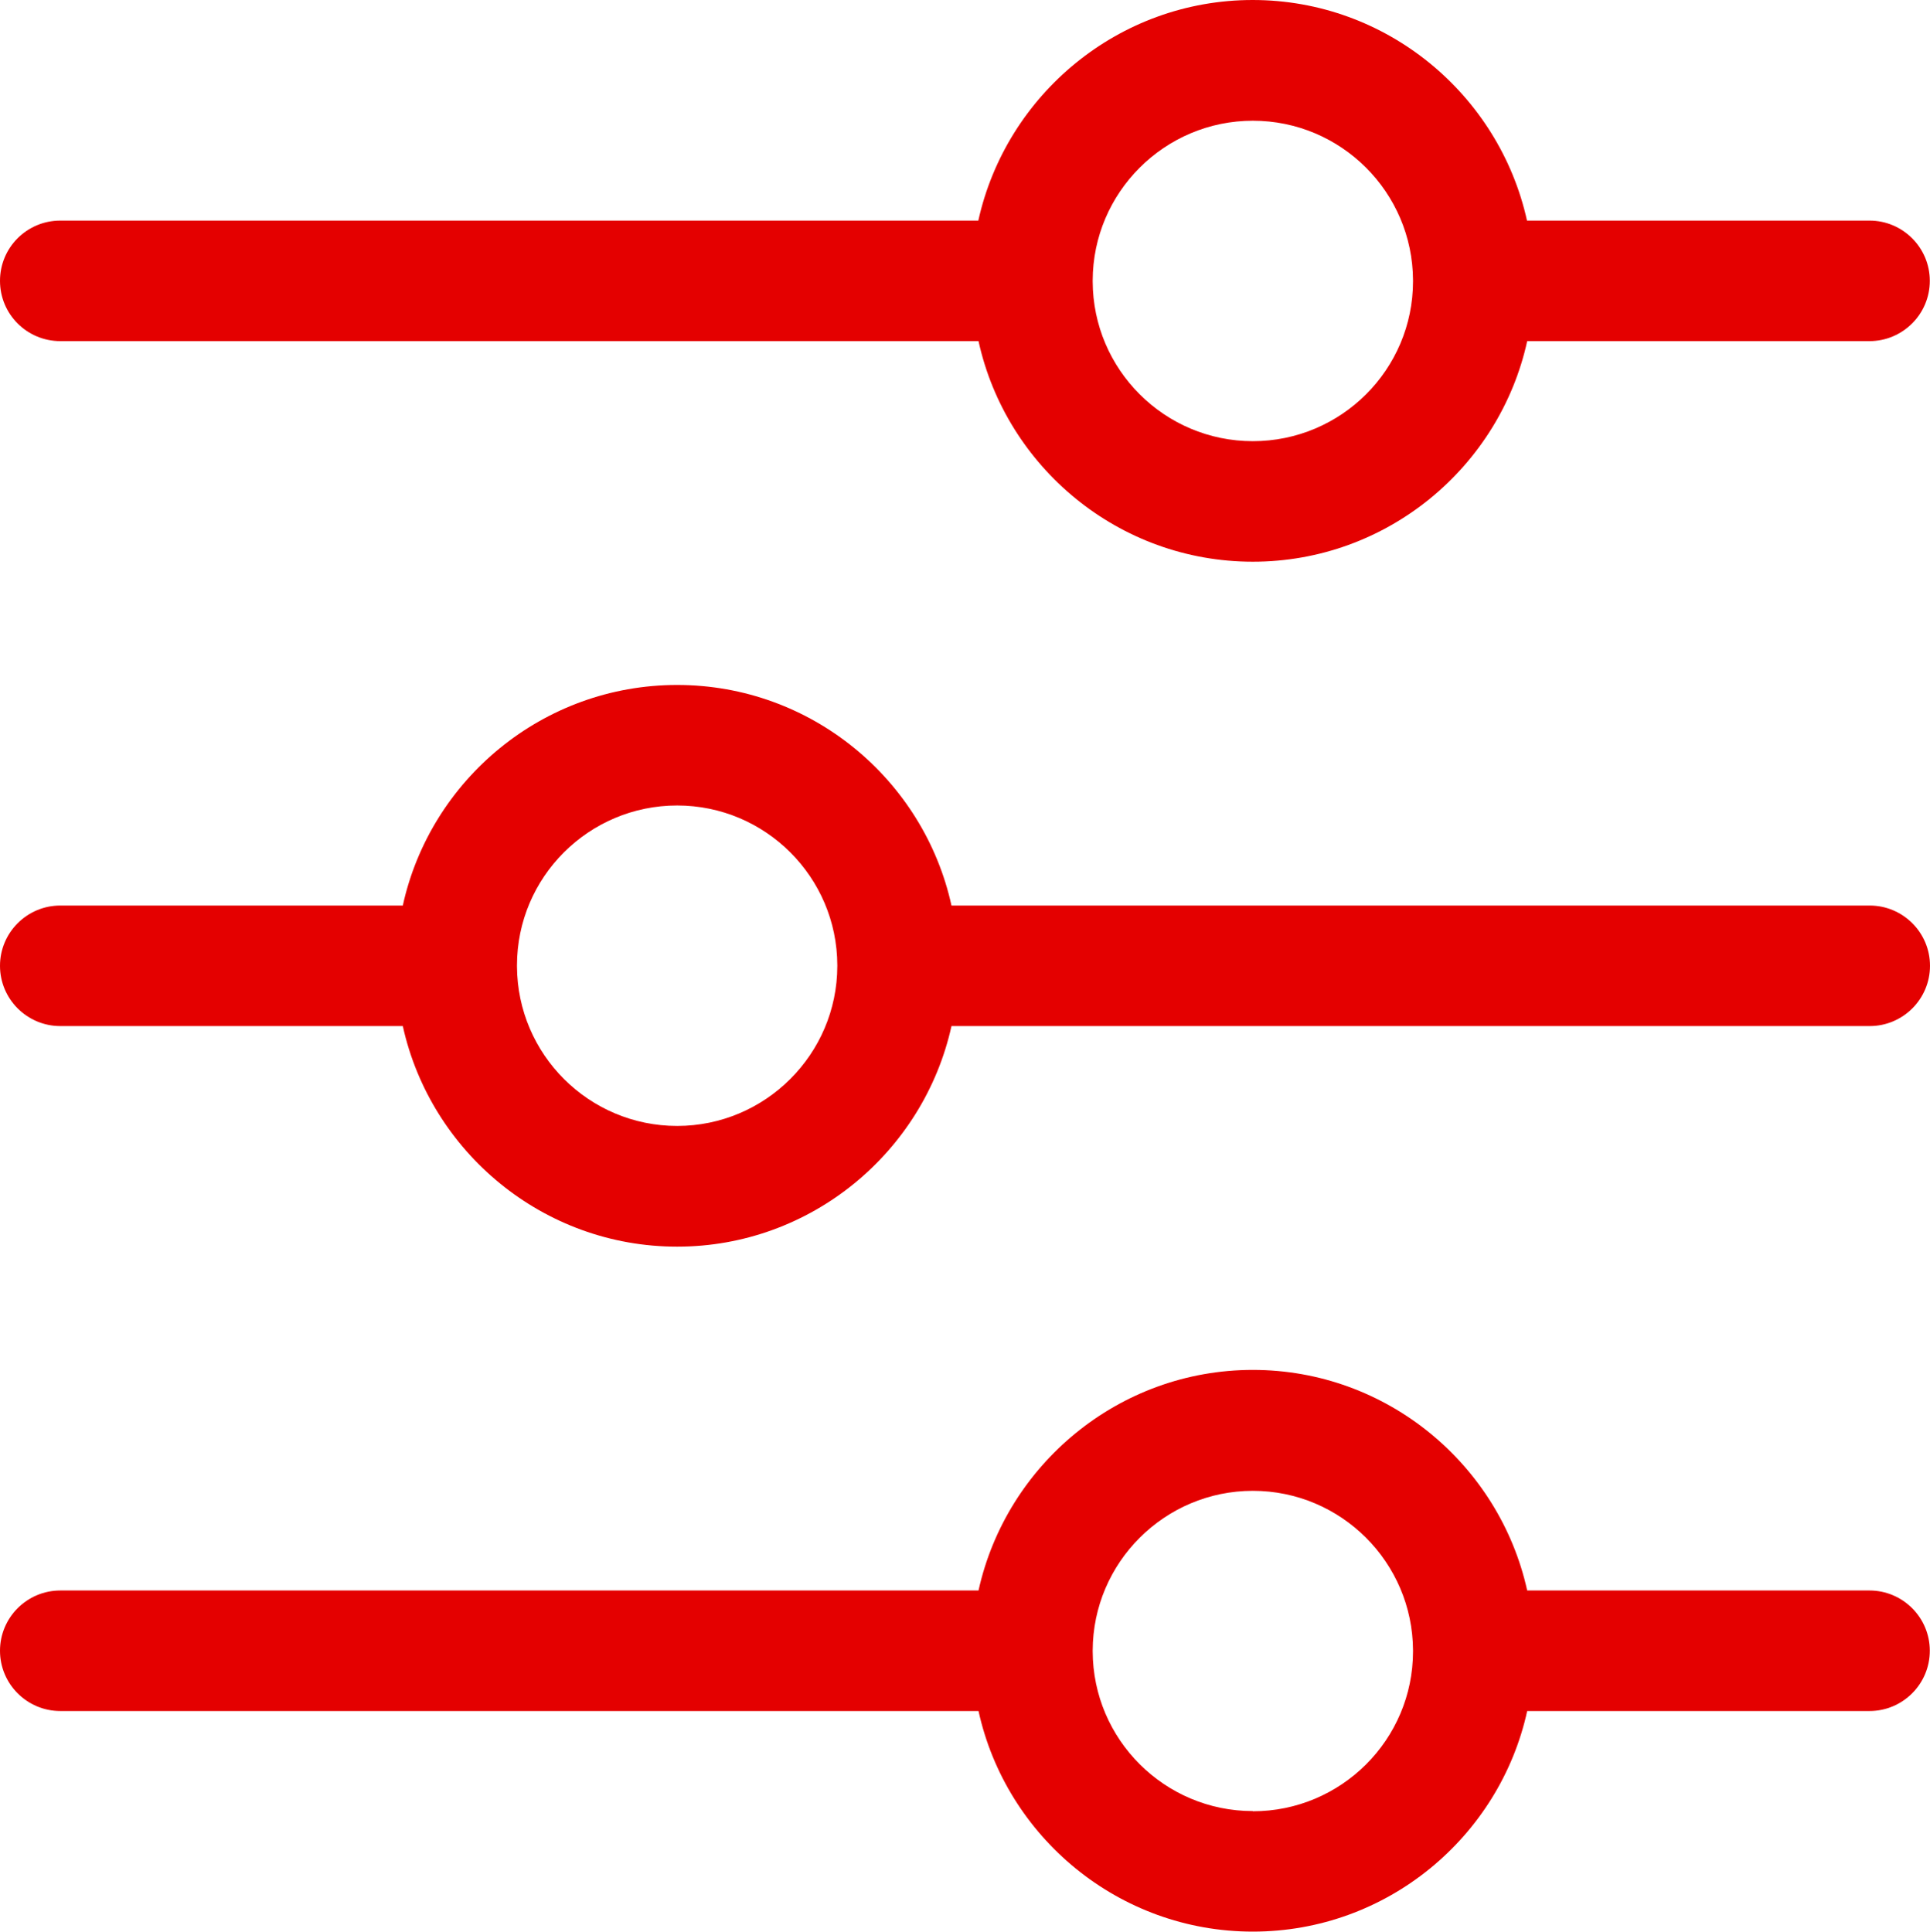
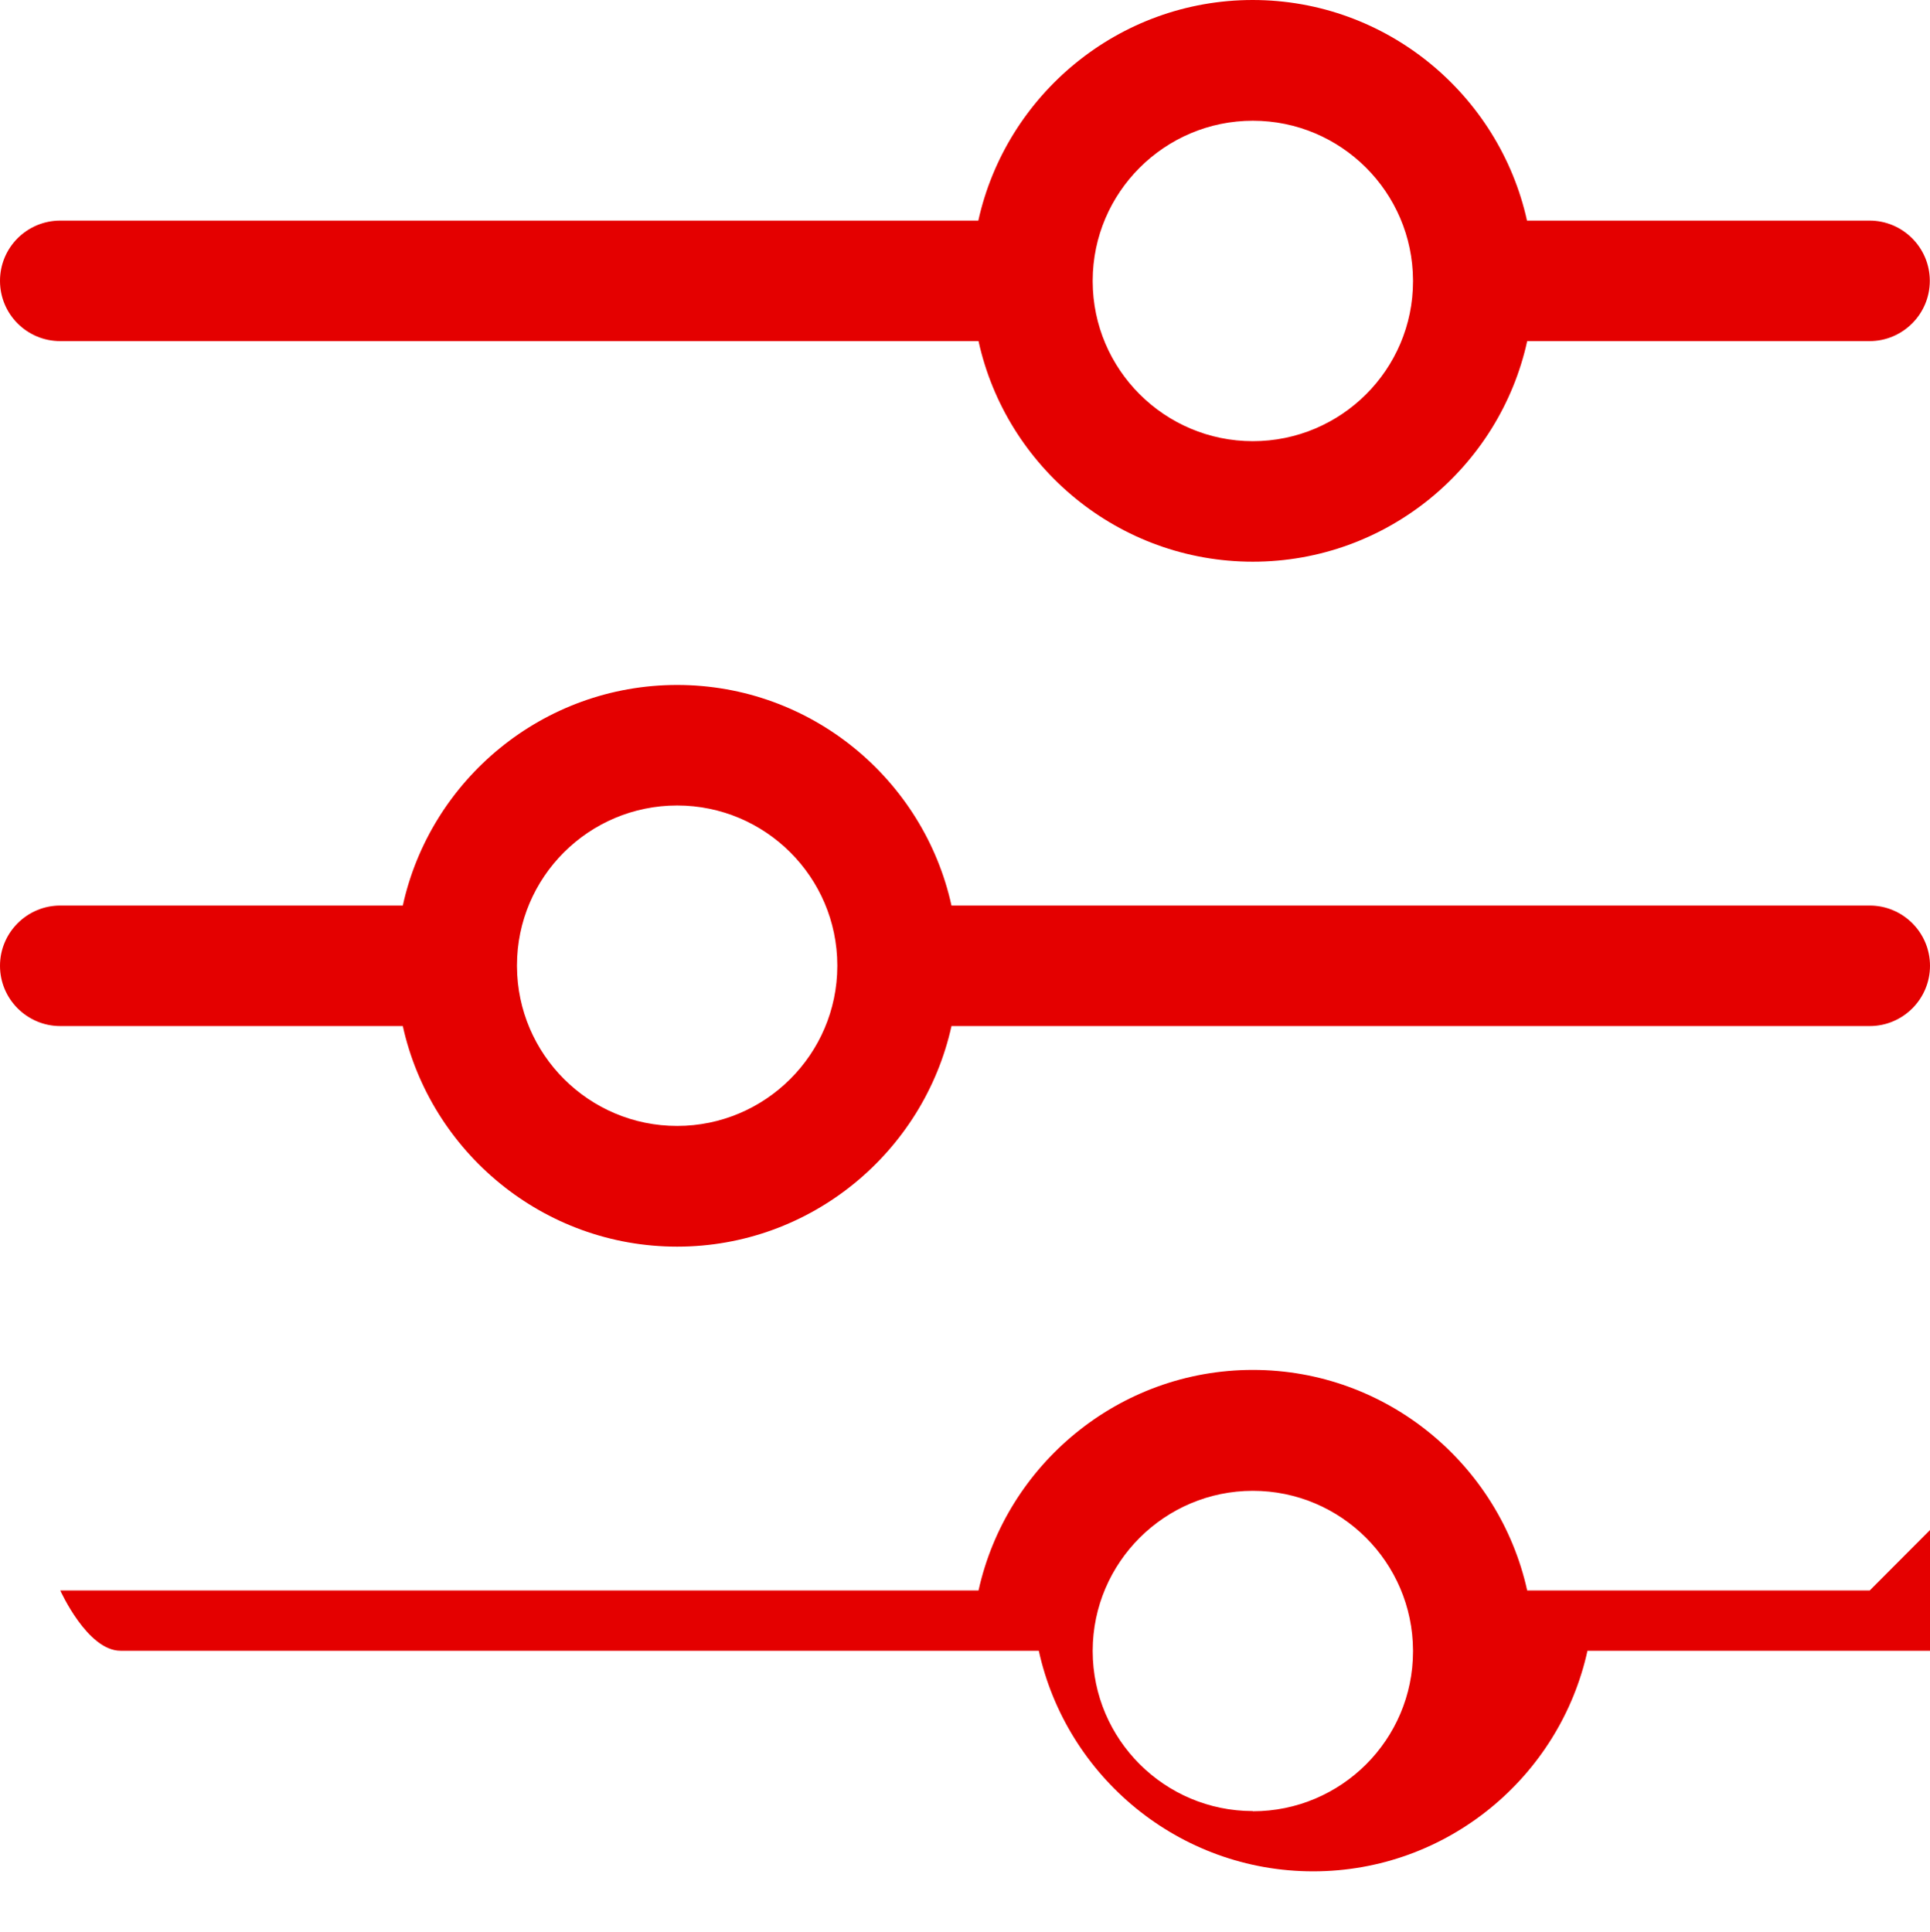
<svg xmlns="http://www.w3.org/2000/svg" id="Layer_2" data-name="Layer 2" viewBox="0 0 99.9 100">
  <defs>
    <style>
      .cls-1 {
        fill: #e40000;
      }
    </style>
  </defs>
  <g id="Layer_1-2" data-name="Layer 1">
-     <path class="cls-1" d="m3.12,17.66h47.53c1.43,6.52,7.26,11.42,14.2,11.42s12.77-4.9,14.2-11.42h17.72c1.72,0,3.12-1.4,3.12-3.12s-1.4-3.12-3.12-3.12h-17.73c-1.44-6.52-7.27-11.42-14.2-11.42s-12.76,4.9-14.2,11.42H3.12C1.4,11.42,0,12.81,0,14.54s1.4,3.12,3.12,3.12h0Zm53.44-3.11s0-.02,0-.03c.01-4.56,3.73-8.27,8.29-8.27s8.27,3.7,8.29,8.26v.05c0,4.57-3.72,8.28-8.29,8.28s-8.28-3.71-8.29-8.27h0Zm40.22,67.79h-17.73c-1.44-6.52-7.27-11.42-14.2-11.42s-12.76,4.9-14.2,11.42H3.12C1.4,82.34,0,83.74,0,85.46s1.4,3.12,3.12,3.12h47.53c1.43,6.52,7.26,11.42,14.2,11.42s12.77-4.9,14.2-11.42h17.72c1.72,0,3.12-1.4,3.12-3.12s-1.4-3.12-3.12-3.12h0Zm-31.93,11.42c-4.57,0-8.28-3.71-8.29-8.27h0s0-.03,0-.04c.01-4.56,3.73-8.27,8.29-8.27s8.27,3.7,8.29,8.26v.05c0,4.57-3.72,8.28-8.29,8.28h0Zm31.93-46.88h-47.53c-1.43-6.52-7.26-11.42-14.2-11.42s-12.77,4.9-14.2,11.42H3.12c-1.72,0-3.12,1.4-3.12,3.12s1.4,3.12,3.12,3.12h17.73c1.44,6.52,7.27,11.42,14.2,11.42s12.76-4.9,14.2-11.42h47.53c1.72,0,3.12-1.4,3.12-3.12s-1.4-3.12-3.12-3.12h0Zm-53.44,3.11s0,.02,0,.03c-.01,4.56-3.73,8.27-8.29,8.27s-8.27-3.7-8.29-8.26v-.05c0-4.57,3.72-8.28,8.29-8.28s8.28,3.71,8.29,8.27h0Z" />
+     <path class="cls-1" d="m3.12,17.66h47.53c1.43,6.52,7.26,11.42,14.2,11.42s12.77-4.9,14.2-11.42h17.72c1.72,0,3.12-1.4,3.12-3.12s-1.4-3.12-3.12-3.12h-17.73c-1.44-6.52-7.27-11.42-14.2-11.42s-12.76,4.9-14.2,11.42H3.12C1.4,11.42,0,12.81,0,14.54s1.4,3.12,3.12,3.12h0Zm53.44-3.11s0-.02,0-.03c.01-4.56,3.73-8.27,8.29-8.27s8.27,3.7,8.29,8.26v.05c0,4.57-3.72,8.28-8.29,8.28s-8.28-3.71-8.29-8.27h0Zm40.22,67.79h-17.73c-1.44-6.52-7.27-11.42-14.2-11.42s-12.76,4.9-14.2,11.42H3.12s1.4,3.12,3.12,3.12h47.53c1.43,6.52,7.26,11.42,14.2,11.42s12.77-4.9,14.2-11.42h17.72c1.72,0,3.12-1.4,3.12-3.12s-1.4-3.12-3.12-3.12h0Zm-31.93,11.42c-4.57,0-8.28-3.71-8.29-8.27h0s0-.03,0-.04c.01-4.56,3.73-8.27,8.29-8.27s8.27,3.7,8.29,8.26v.05c0,4.57-3.72,8.28-8.29,8.28h0Zm31.93-46.88h-47.53c-1.43-6.52-7.26-11.42-14.2-11.42s-12.77,4.9-14.2,11.42H3.12c-1.72,0-3.12,1.4-3.12,3.12s1.4,3.12,3.12,3.12h17.73c1.44,6.52,7.27,11.42,14.2,11.42s12.76-4.9,14.2-11.42h47.53c1.72,0,3.12-1.4,3.12-3.12s-1.4-3.12-3.12-3.12h0Zm-53.44,3.11s0,.02,0,.03c-.01,4.56-3.73,8.27-8.29,8.27s-8.27-3.7-8.29-8.26v-.05c0-4.57,3.72-8.28,8.29-8.28s8.28,3.71,8.29,8.27h0Z" />
  </g>
</svg>